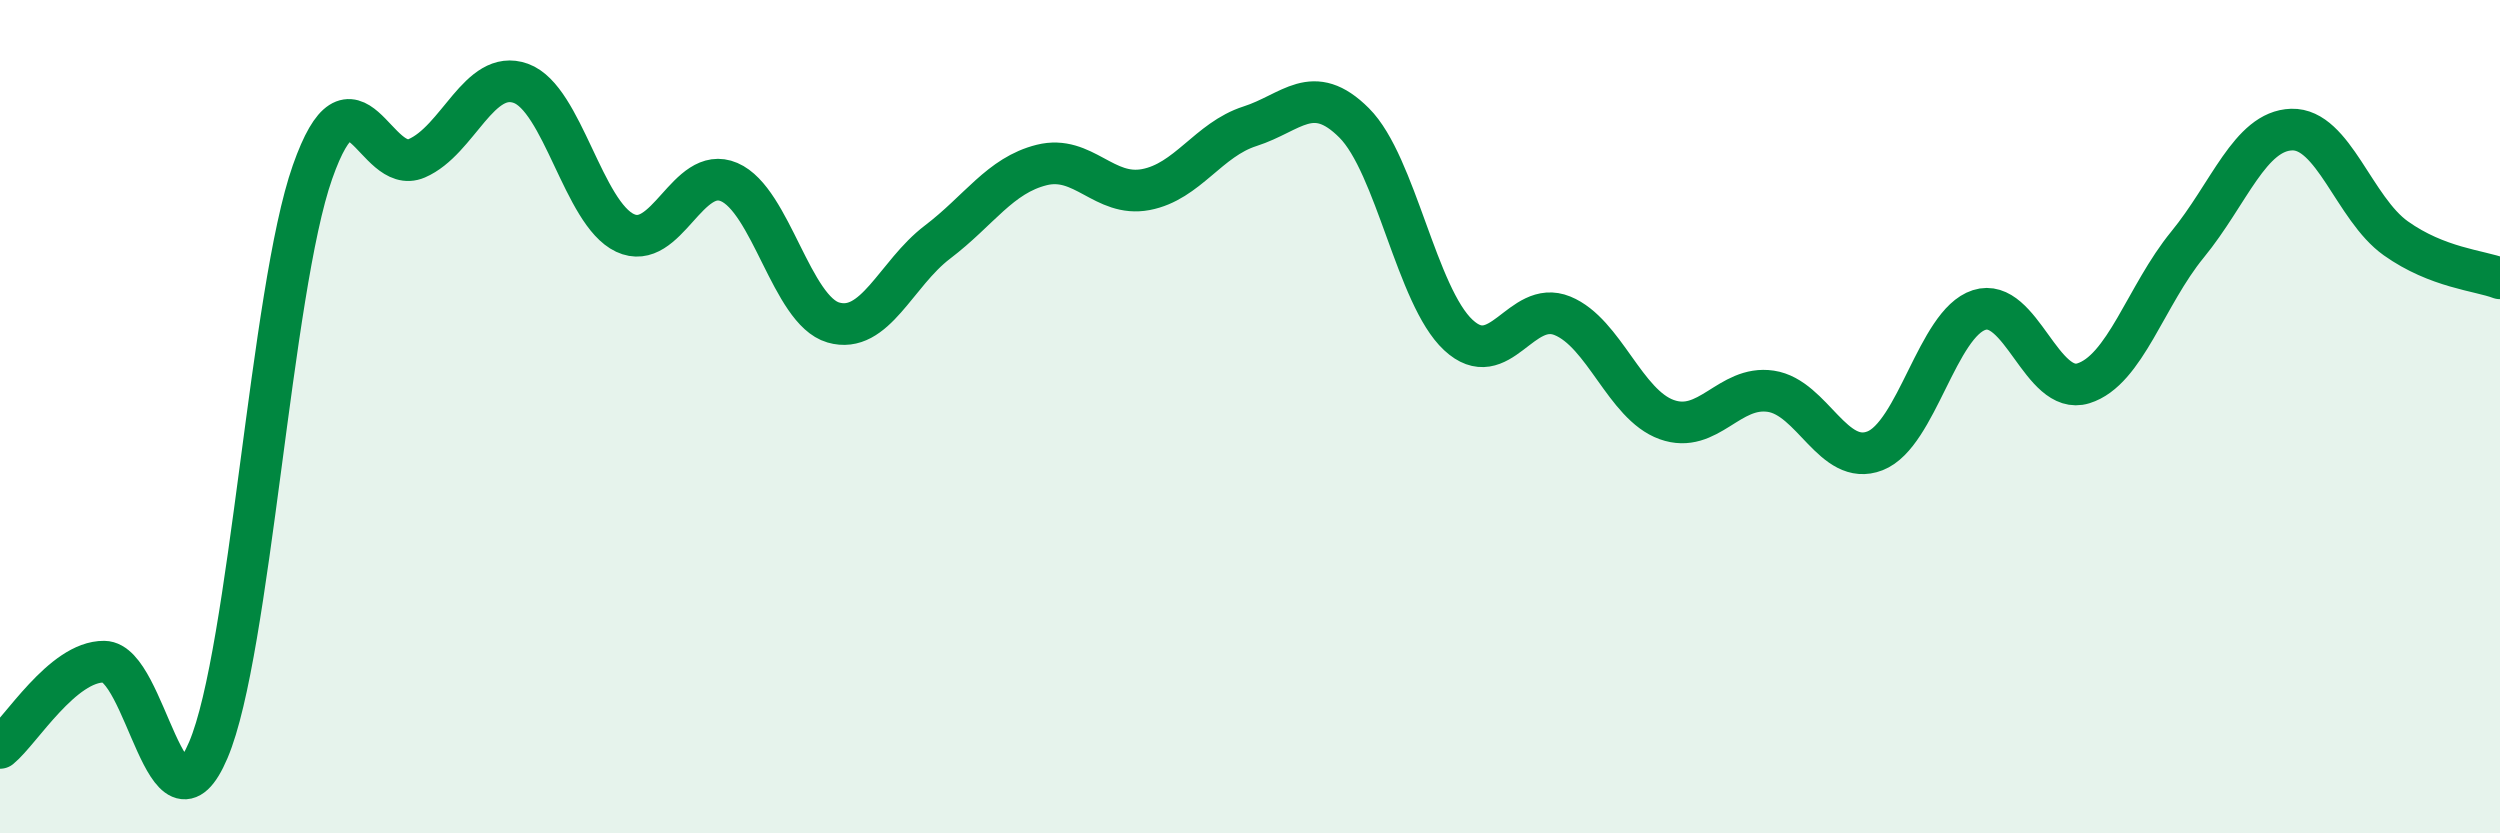
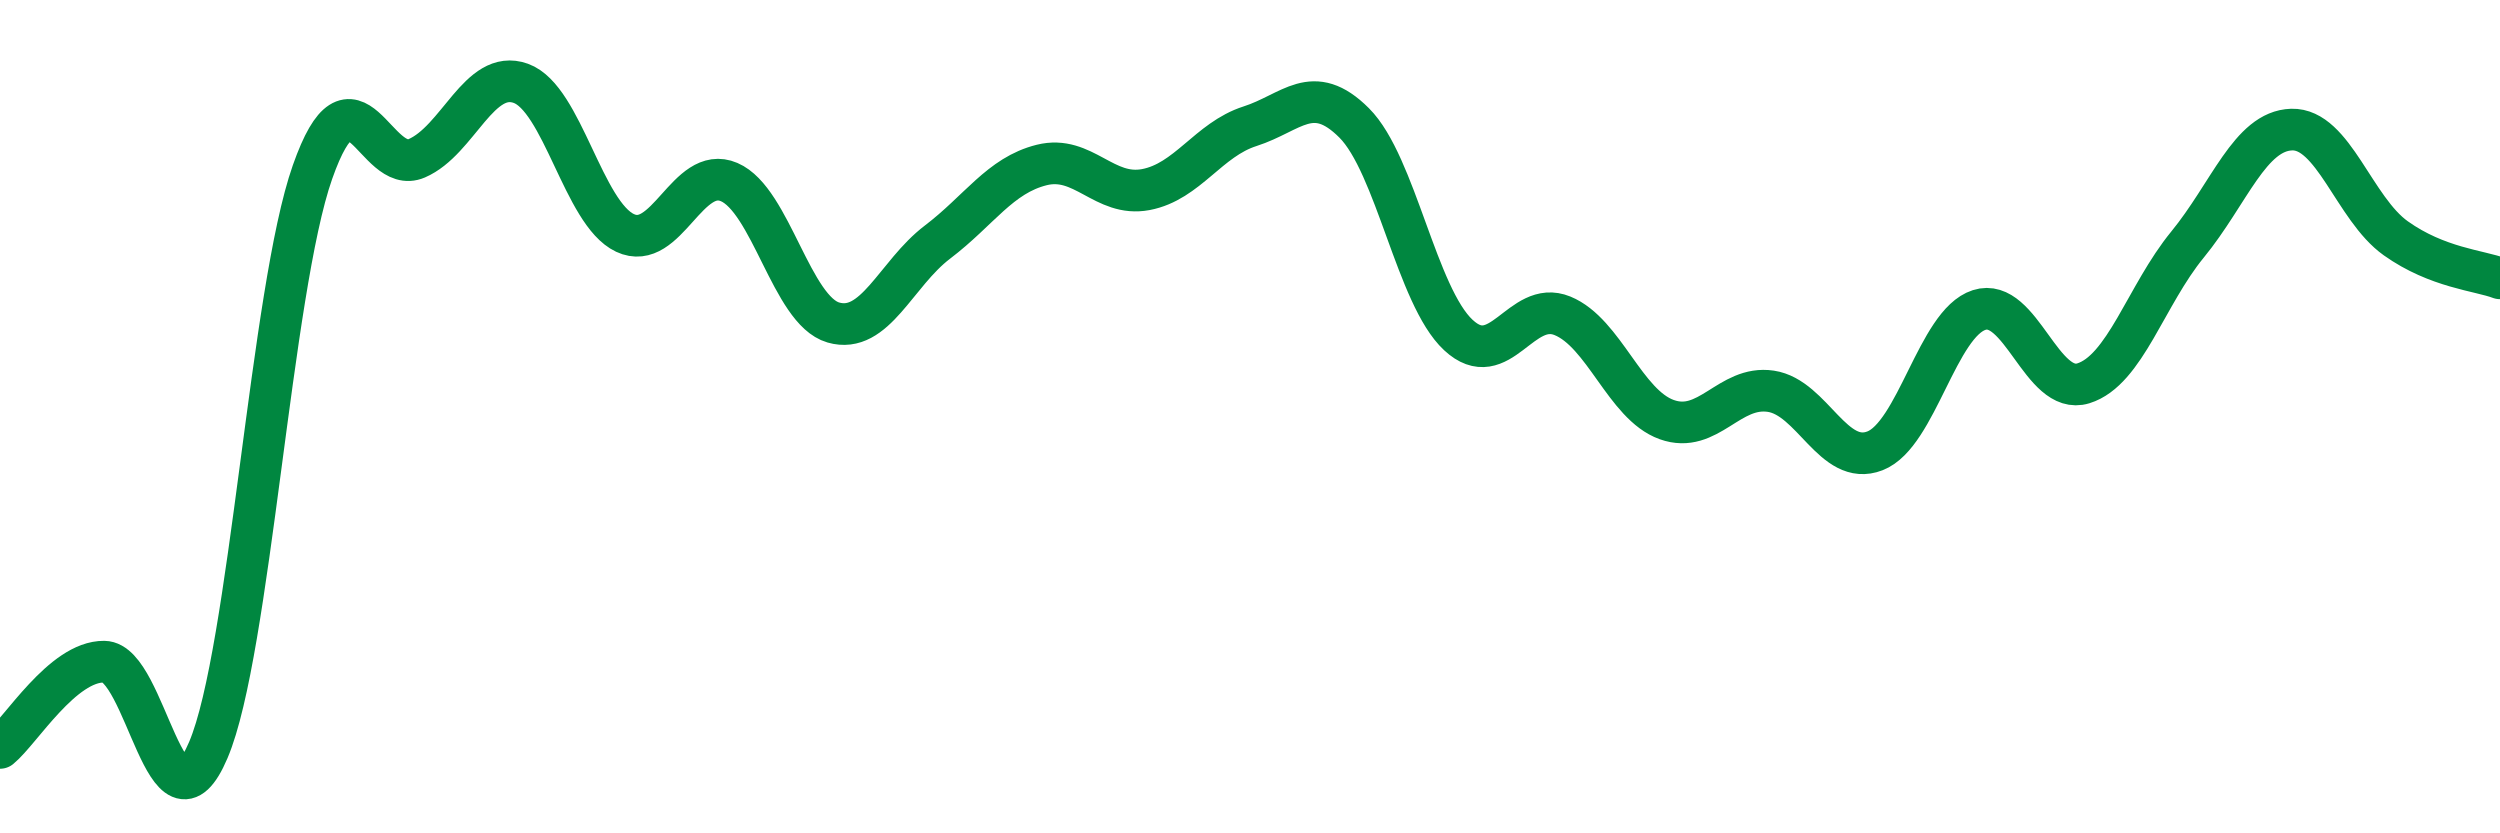
<svg xmlns="http://www.w3.org/2000/svg" width="60" height="20" viewBox="0 0 60 20">
-   <path d="M 0,17.95 C 0.5,17.54 1.5,15.87 2.5,15.88 C 3.5,15.89 4,20.35 5,18 C 6,15.65 6.5,6.97 7.5,4.13 C 8.5,1.29 9,4.23 10,3.8 C 11,3.37 11.5,1.64 12.5,2 C 13.5,2.36 14,5.12 15,5.59 C 16,6.06 16.5,3.94 17.5,4.37 C 18.5,4.8 19,7.45 20,7.74 C 21,8.03 21.5,6.57 22.5,5.81 C 23.5,5.05 24,4.21 25,3.96 C 26,3.71 26.5,4.74 27.5,4.55 C 28.5,4.36 29,3.35 30,3.03 C 31,2.71 31.5,1.95 32.5,2.95 C 33.5,3.95 34,7.11 35,8.04 C 36,8.97 36.5,7.17 37.5,7.58 C 38.5,7.99 39,9.71 40,10.07 C 41,10.43 41.5,9.24 42.5,9.39 C 43.5,9.54 44,11.21 45,10.82 C 46,10.43 46.5,7.76 47.5,7.44 C 48.5,7.12 49,9.51 50,9.2 C 51,8.89 51.5,7.09 52.5,5.87 C 53.5,4.65 54,3.14 55,3.11 C 56,3.08 56.5,5.01 57.5,5.72 C 58.5,6.43 59.5,6.49 60,6.68L60 20L0 20Z" fill="#008740" opacity="0.1" stroke-linecap="round" stroke-linejoin="round" />
  <path d="M 0,17.95 C 0.5,17.54 1.5,15.87 2.5,15.88 C 3.5,15.89 4,20.35 5,18 C 6,15.65 6.5,6.97 7.5,4.13 C 8.5,1.29 9,4.23 10,3.8 C 11,3.37 11.5,1.64 12.5,2 C 13.5,2.36 14,5.12 15,5.59 C 16,6.06 16.5,3.94 17.5,4.37 C 18.5,4.8 19,7.45 20,7.74 C 21,8.03 21.5,6.57 22.5,5.81 C 23.5,5.05 24,4.21 25,3.96 C 26,3.71 26.5,4.74 27.5,4.55 C 28.5,4.36 29,3.35 30,3.03 C 31,2.71 31.5,1.95 32.5,2.95 C 33.5,3.95 34,7.11 35,8.04 C 36,8.97 36.5,7.17 37.5,7.58 C 38.5,7.99 39,9.71 40,10.07 C 41,10.43 41.5,9.24 42.5,9.39 C 43.5,9.54 44,11.21 45,10.82 C 46,10.43 46.5,7.76 47.5,7.44 C 48.5,7.12 49,9.51 50,9.2 C 51,8.89 51.5,7.09 52.5,5.87 C 53.5,4.65 54,3.14 55,3.11 C 56,3.08 56.5,5.01 57.5,5.72 C 58.5,6.43 59.5,6.49 60,6.68" stroke="#008740" stroke-width="1" fill="none" stroke-linecap="round" stroke-linejoin="round" />
</svg>